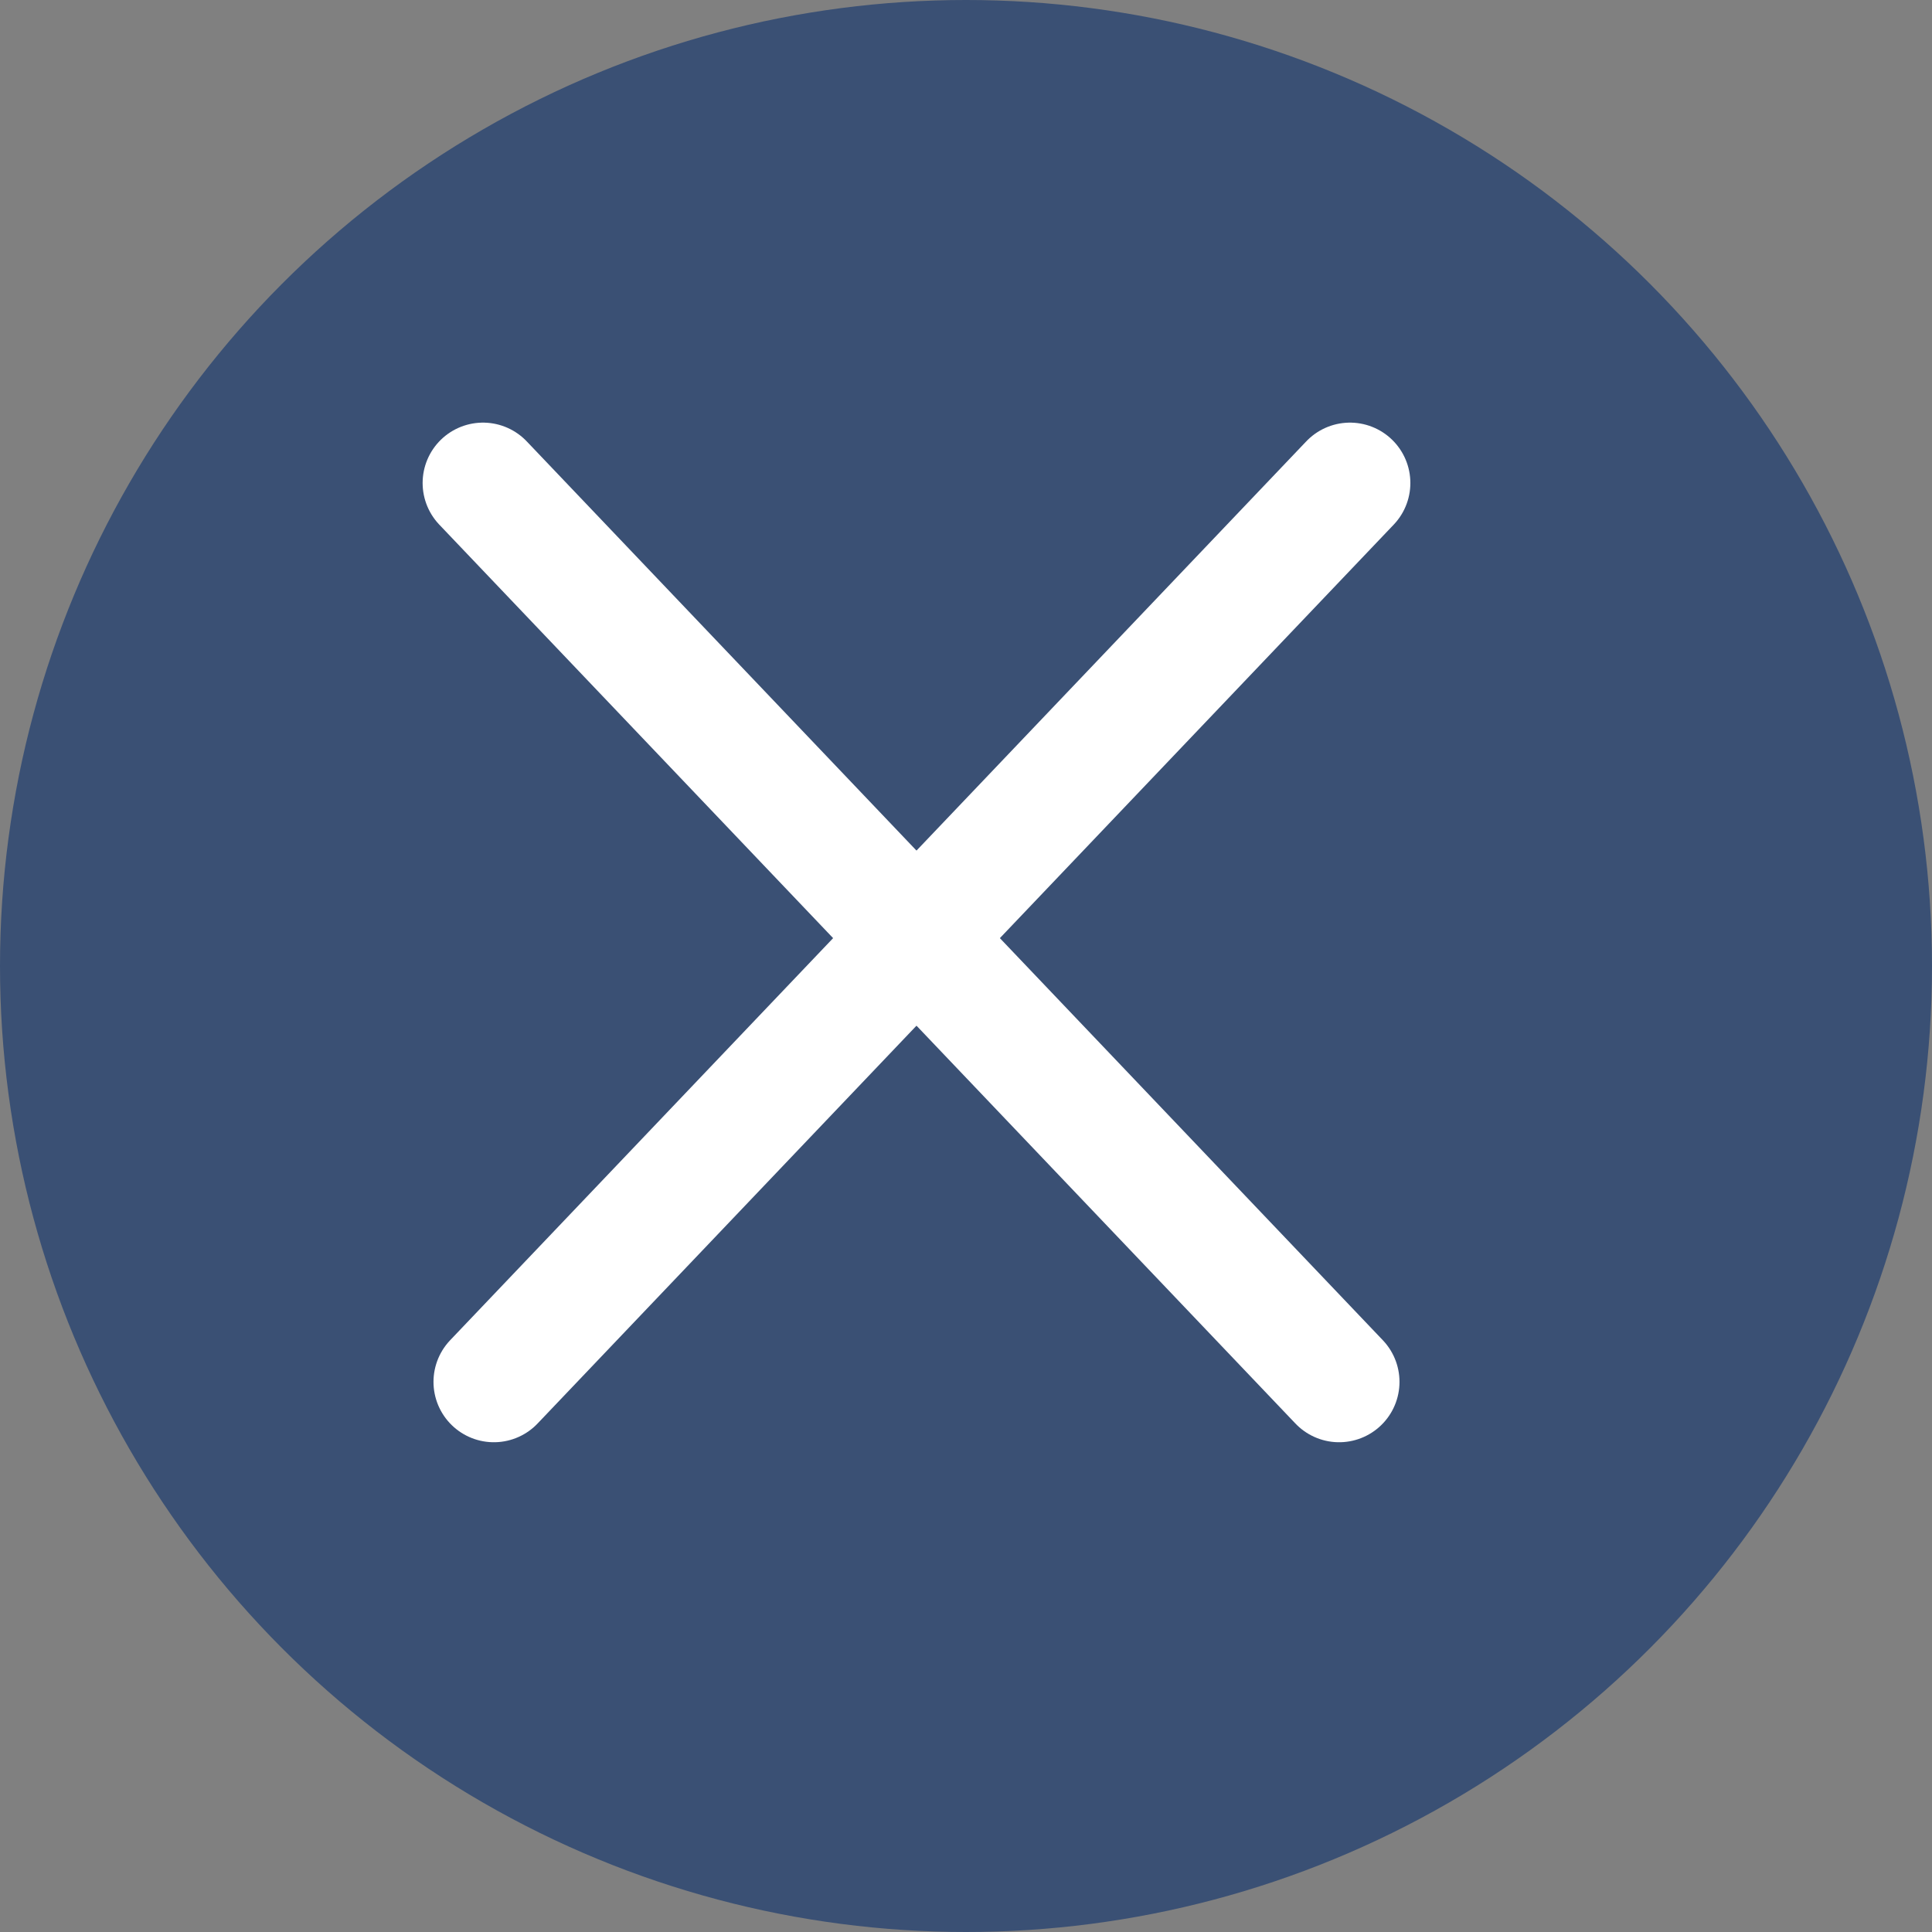
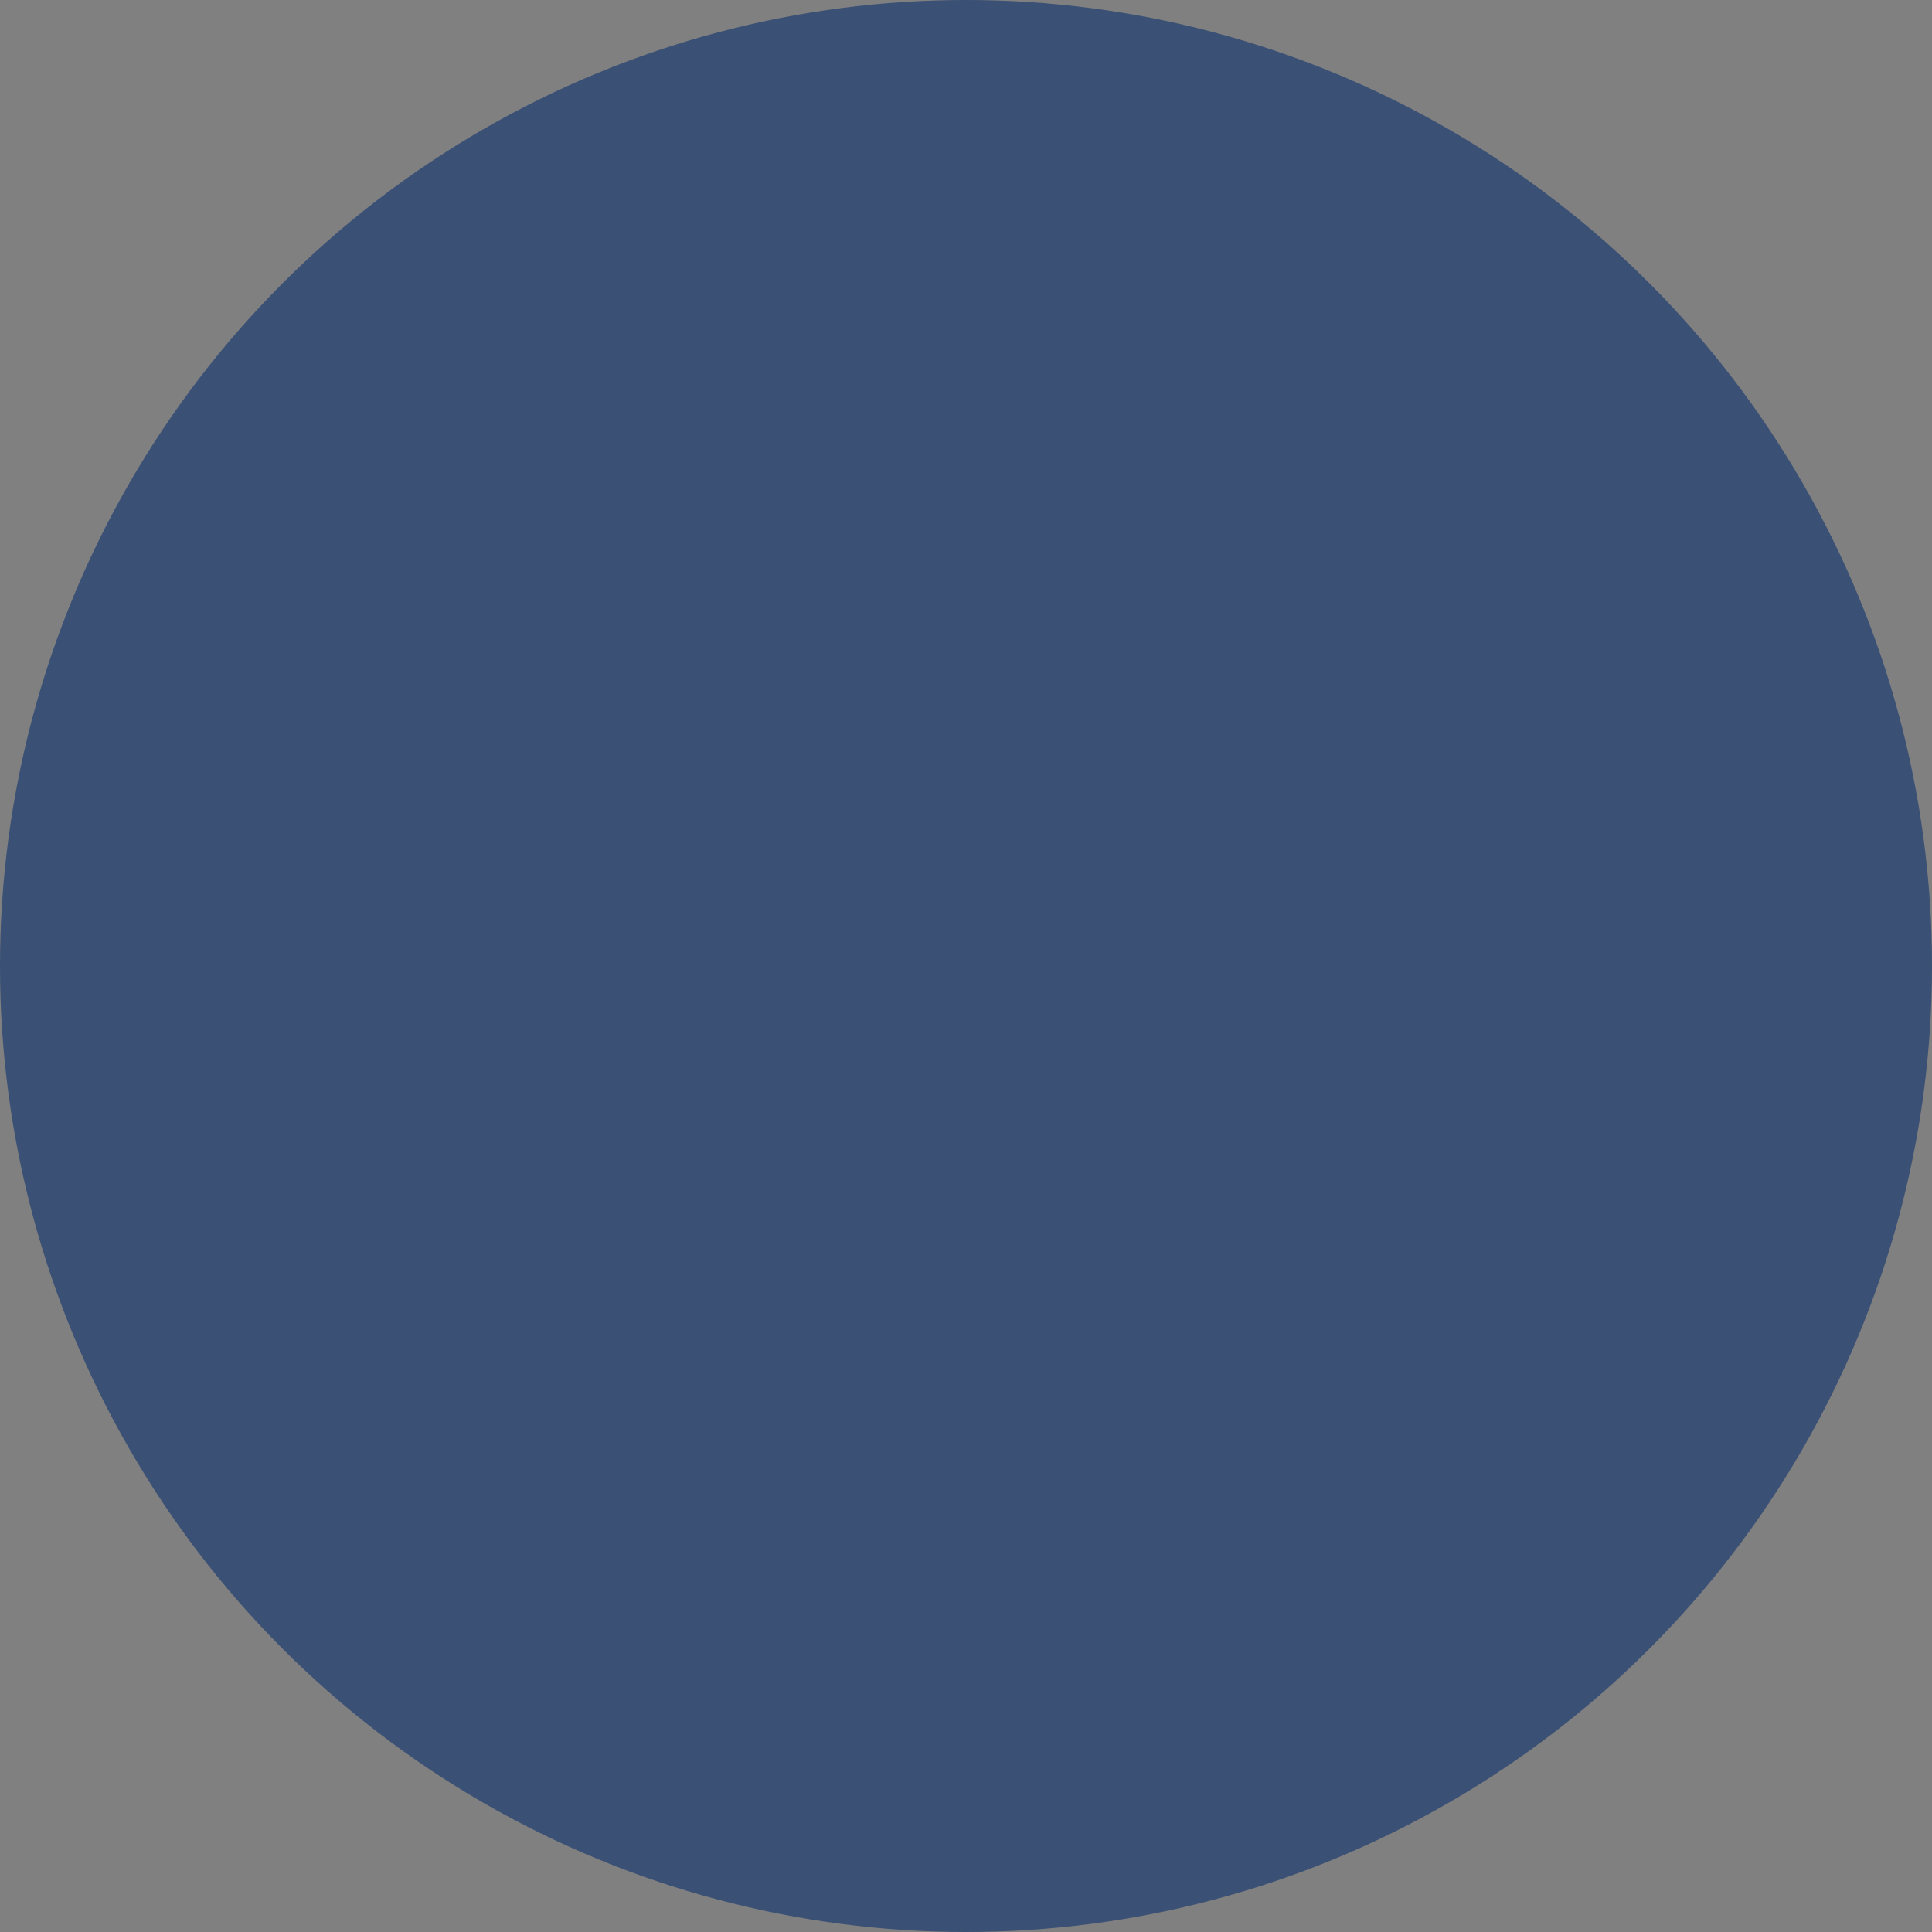
<svg xmlns="http://www.w3.org/2000/svg" width="16" height="16" viewBox="0 0 16 16" fill="none">
  <rect x="0" y="0" width="16" height="16" fill="#808080" stroke="none" />
  <circle cx="8" cy="8" r="8" fill="#3A5074" />
-   <path d="M4.09 11.444L11.18 4" stroke="white" stroke-linecap="round" />
-   <path d="M11.09 11.444L4 4" stroke="white" stroke-linecap="round" />
</svg>